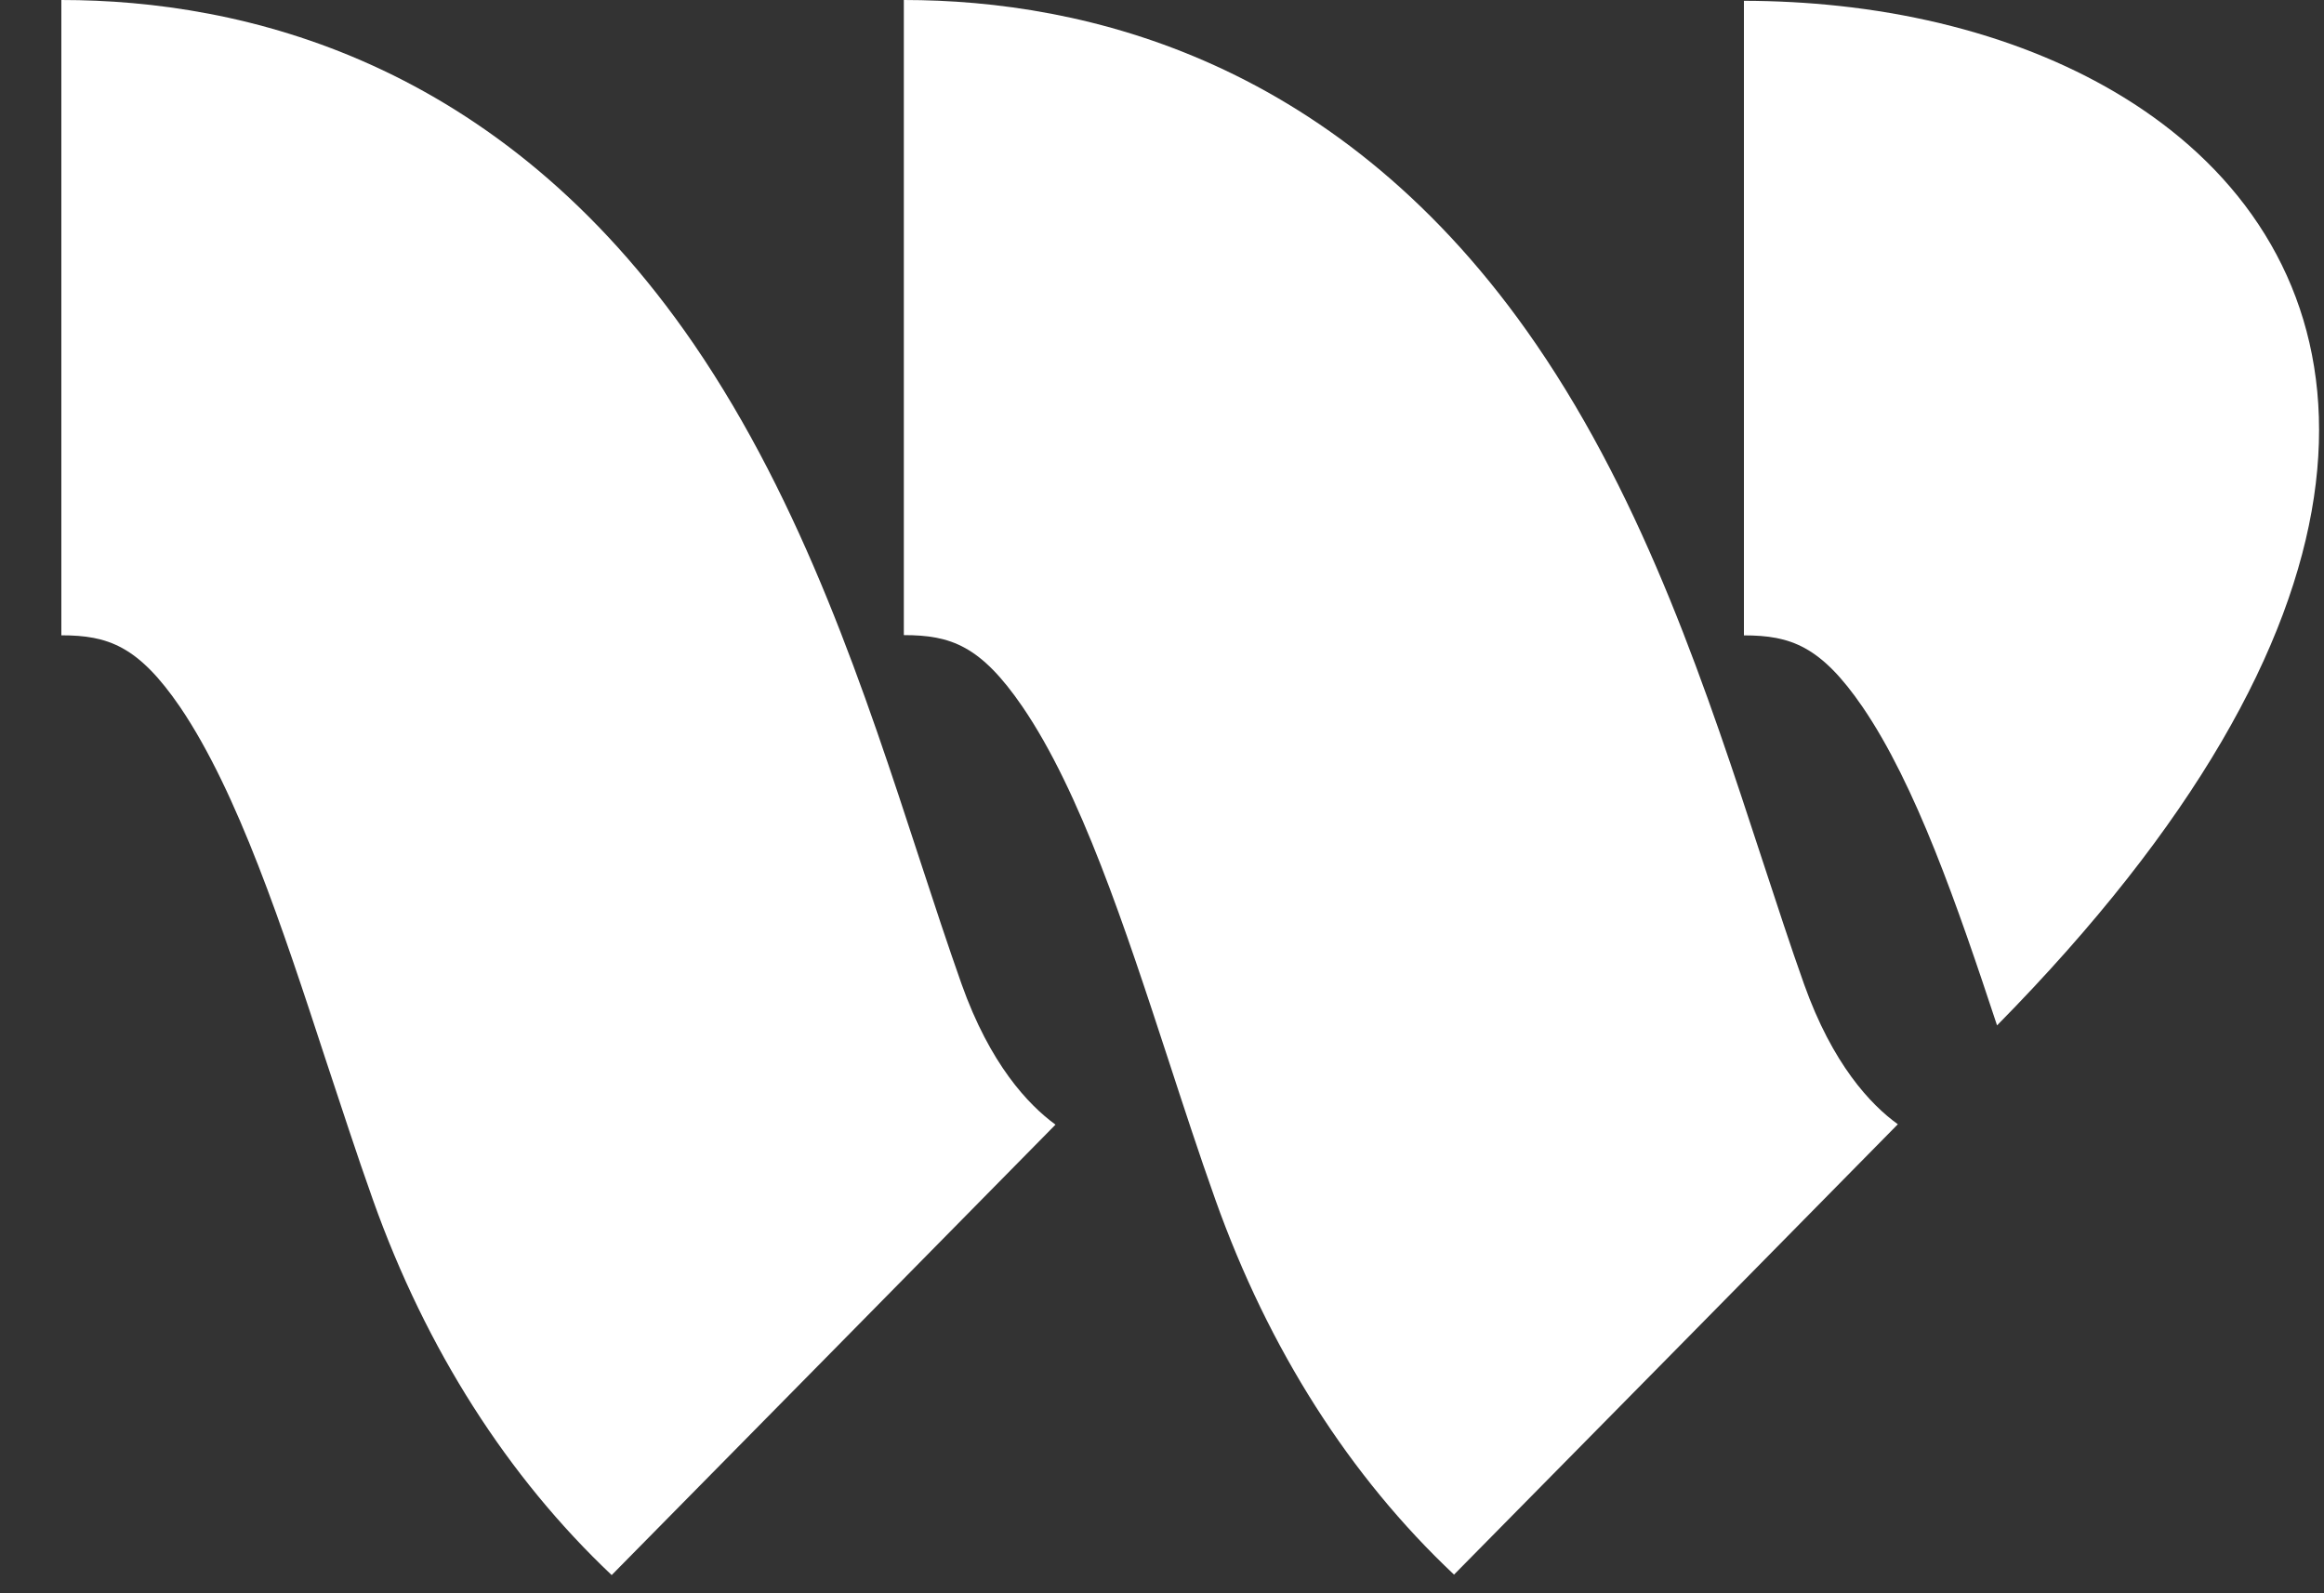
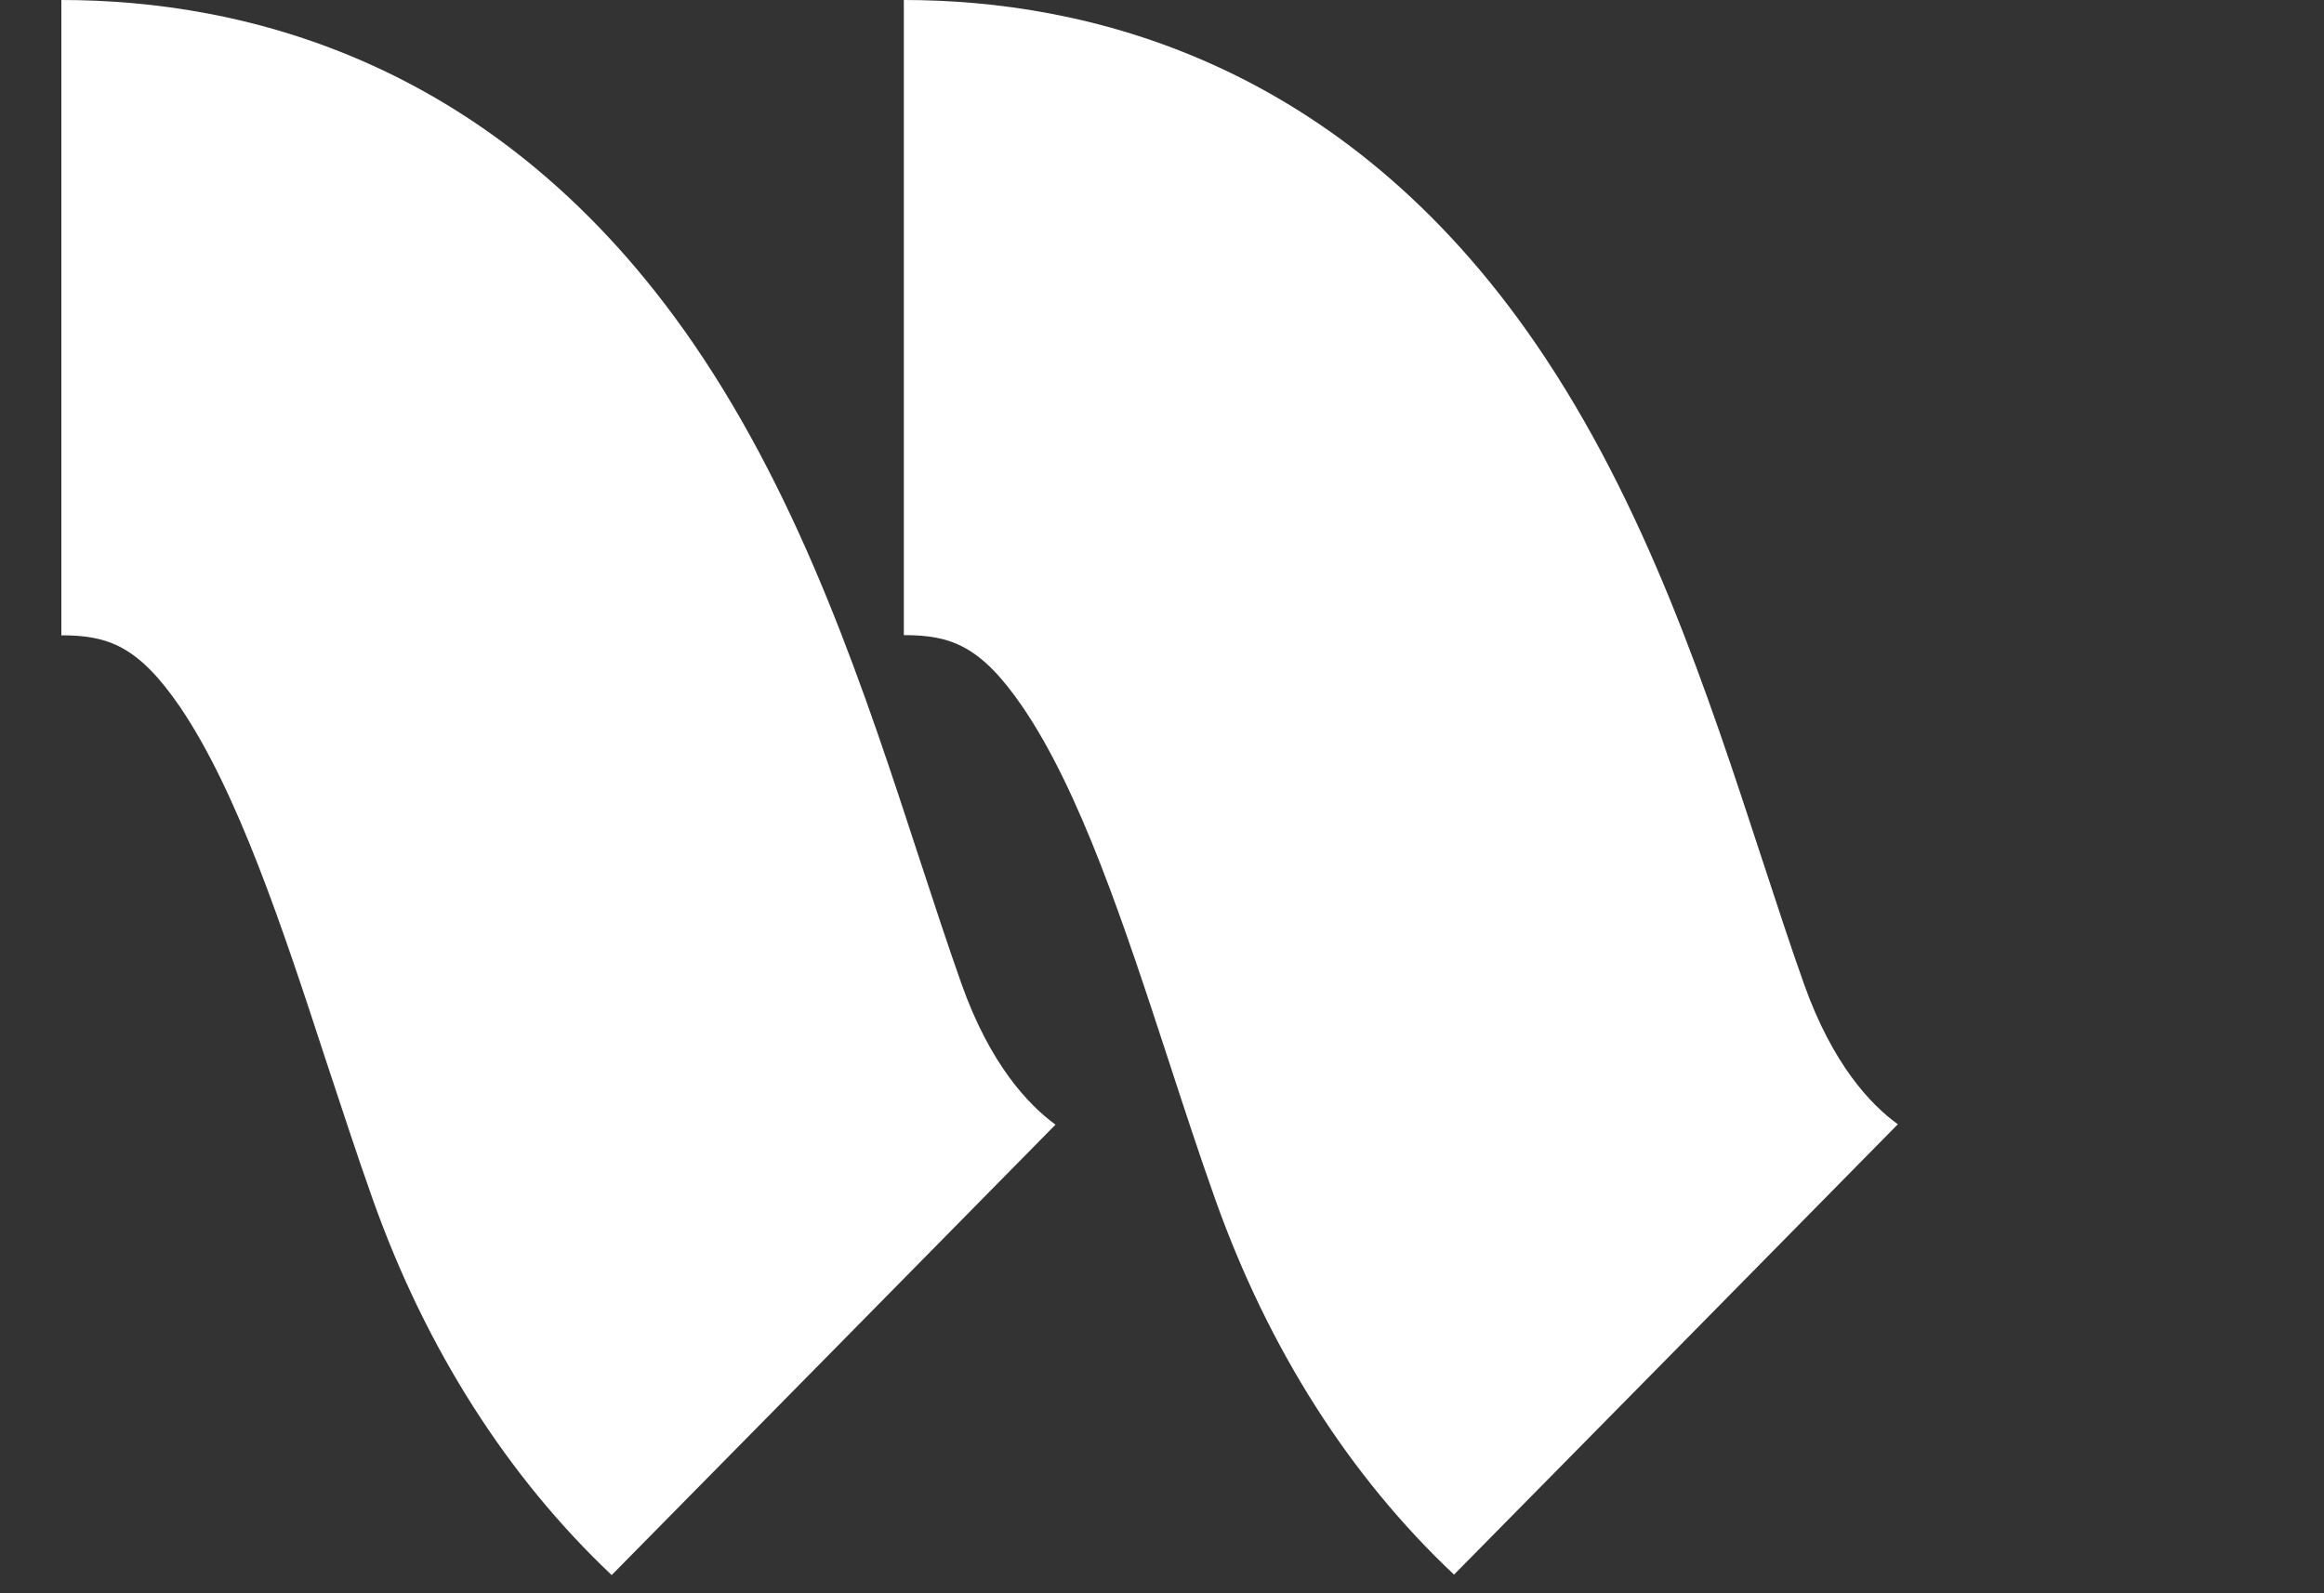
<svg xmlns="http://www.w3.org/2000/svg" width="35" height="24" viewBox="0 0 35 24" fill="none">
  <rect x="0" y="0" width="35" height="24" fill="#333333" stroke="none" />
  <path d="M15.896 16.941L12.549 20.34L9.212 23.726C7.65 22.25 6.418 20.328 5.617 18.075C5.368 17.377 5.136 16.655 4.903 15.956C4.256 13.976 3.582 11.932 2.71 10.647C2.082 9.731 1.629 9.57 0.924 9.57V0C3.649 0 7.513 0.899 10.448 5.182C12.102 7.598 13.03 10.435 13.848 12.938C14.067 13.608 14.275 14.24 14.481 14.822C14.91 16.03 15.484 16.64 15.896 16.941Z" fill="white" />
  <path d="M27.17 14.826C26.962 14.244 26.756 13.606 26.537 12.942C25.718 10.439 24.79 7.601 23.135 5.186C20.202 0.902 16.337 0 13.612 0V9.567C14.322 9.567 14.77 9.728 15.397 10.643C16.274 11.925 16.944 13.972 17.592 15.952C17.82 16.651 18.055 17.373 18.304 18.072C19.106 20.325 20.332 22.245 21.898 23.719L25.234 20.335L26.082 19.474L28.582 16.935C28.17 16.639 27.598 16.028 27.17 14.826Z" fill="white" />
-   <path d="M30.076 15.446C29.476 13.63 28.851 11.82 28.05 10.648C27.422 9.732 26.969 9.571 26.264 9.571V0.012C26.741 0.013 27.219 0.038 27.694 0.089C29.787 0.314 31.652 1.035 32.964 2.187C35.856 4.728 36.059 9.372 30.076 15.446Z" fill="white" />
</svg>